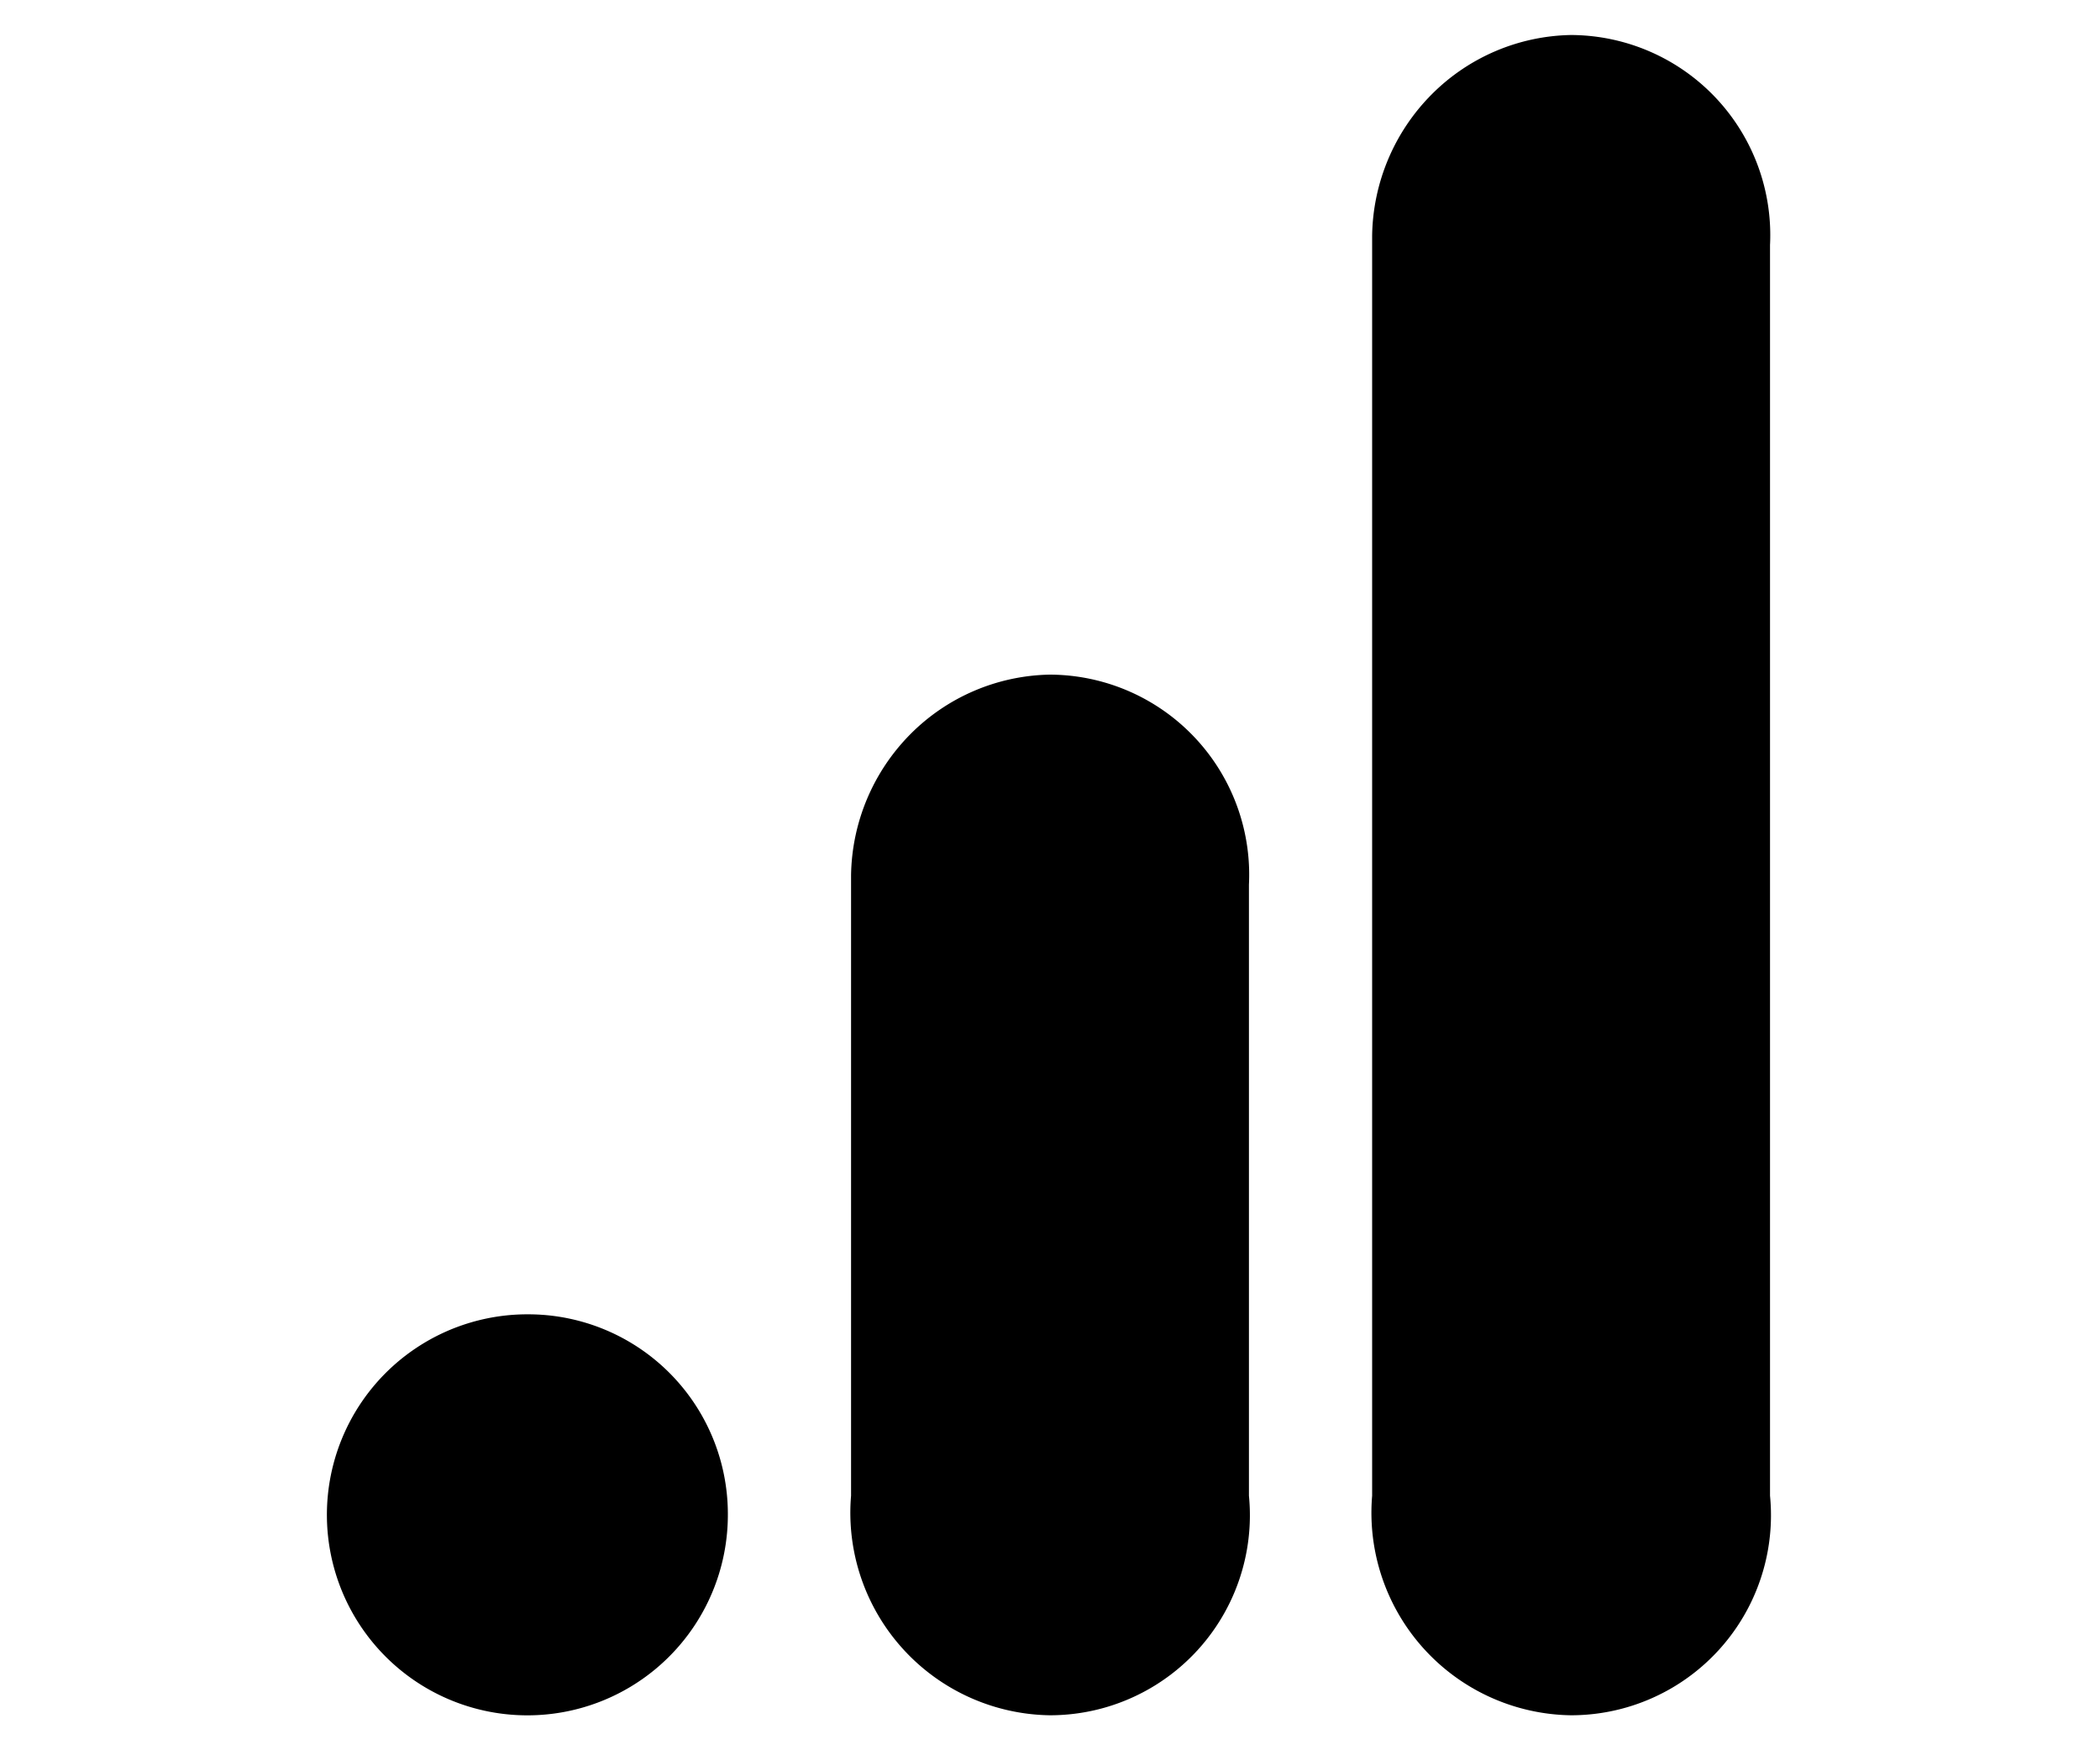
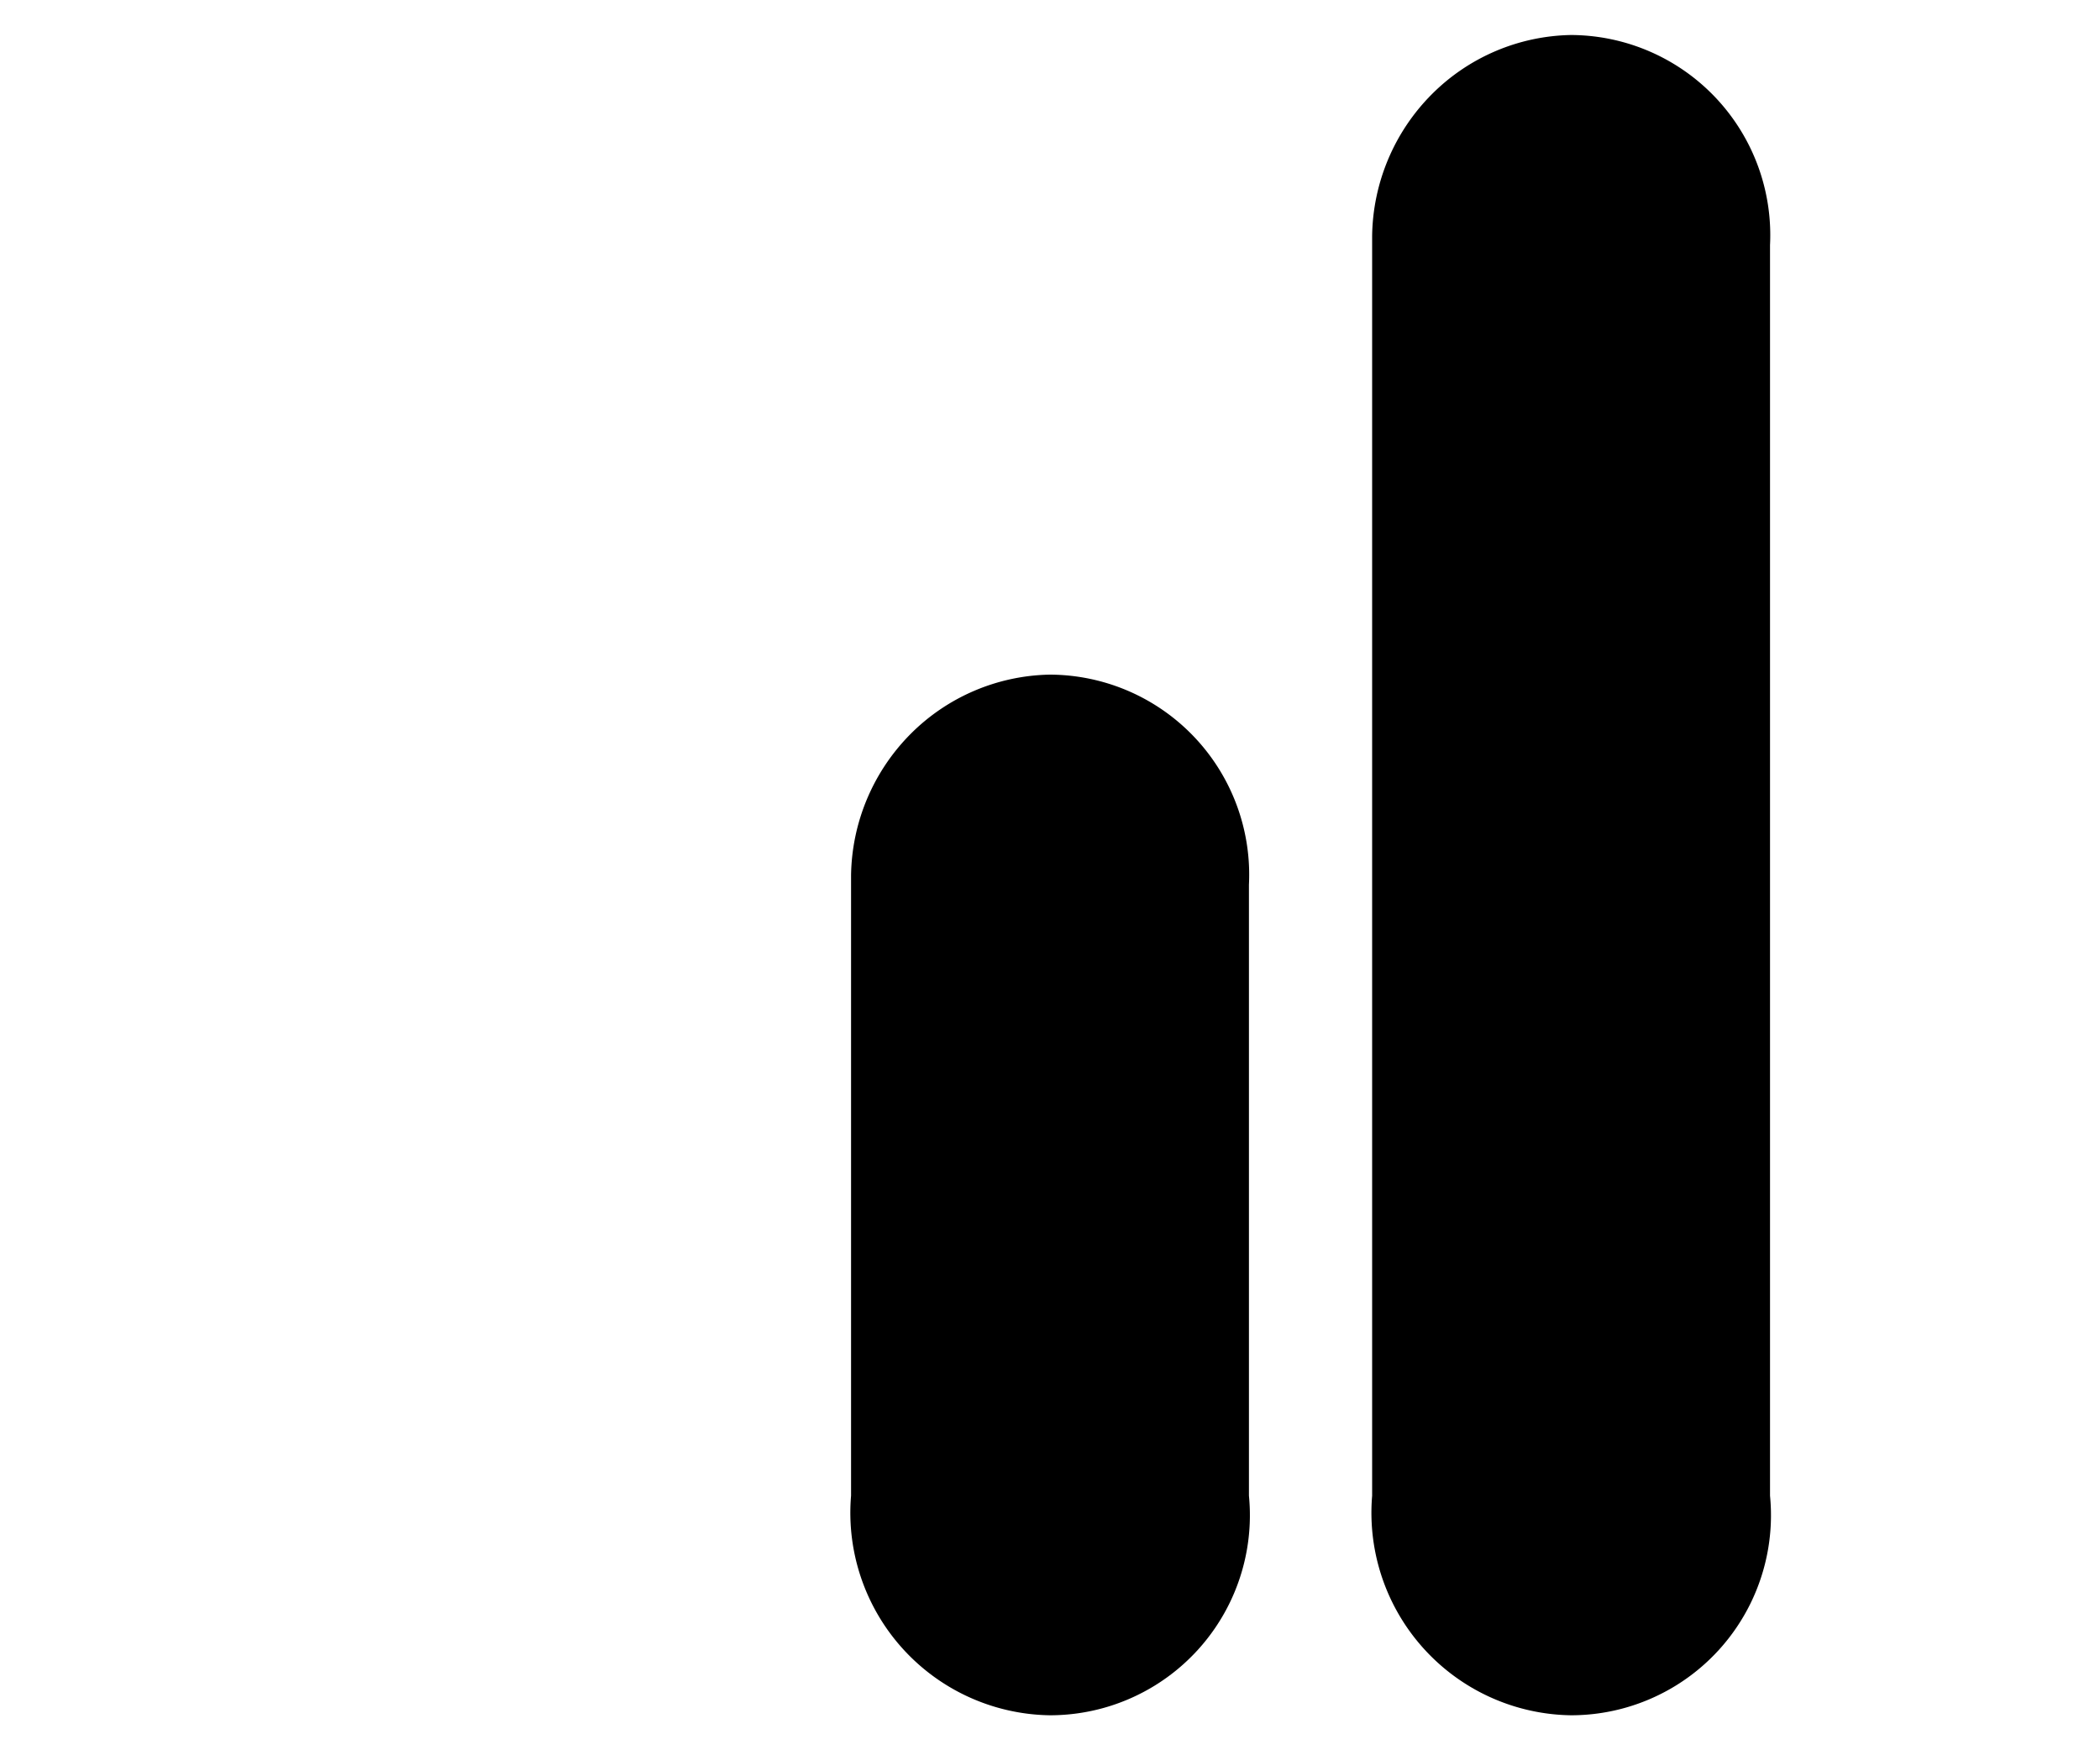
<svg xmlns="http://www.w3.org/2000/svg" id="f40b22ab-12d5-4d3a-a9fc-22ae1505975f" data-name="Layer 1" width="30" height="25" viewBox="0 0 30 25">
  <rect width="30" height="25" style="opacity:0" />
  <path d="M22.444.5a2.879,2.879,0,0,0-1.996.853,2.922,2.922,0,0,0-.846,2.011v18A2.893,2.893,0,0,0,22.444,24.5a2.857,2.857,0,0,0,2.842-3.136V3.5A2.858,2.858,0,0,0,22.444.5Z" />
  <path d="M15,9.636a2.88,2.88,0,0,0-1.996.852A2.923,2.923,0,0,0,12.158,12.5v8.864A2.893,2.893,0,0,0,15,24.5a2.857,2.857,0,0,0,2.842-3.136V12.636A2.858,2.858,0,0,0,15,9.636Z" />
-   <path d="M7.556,18.773a2.864,2.864,0,1,0,2.842,2.864A2.853,2.853,0,0,0,7.556,18.773Z" />
</svg>